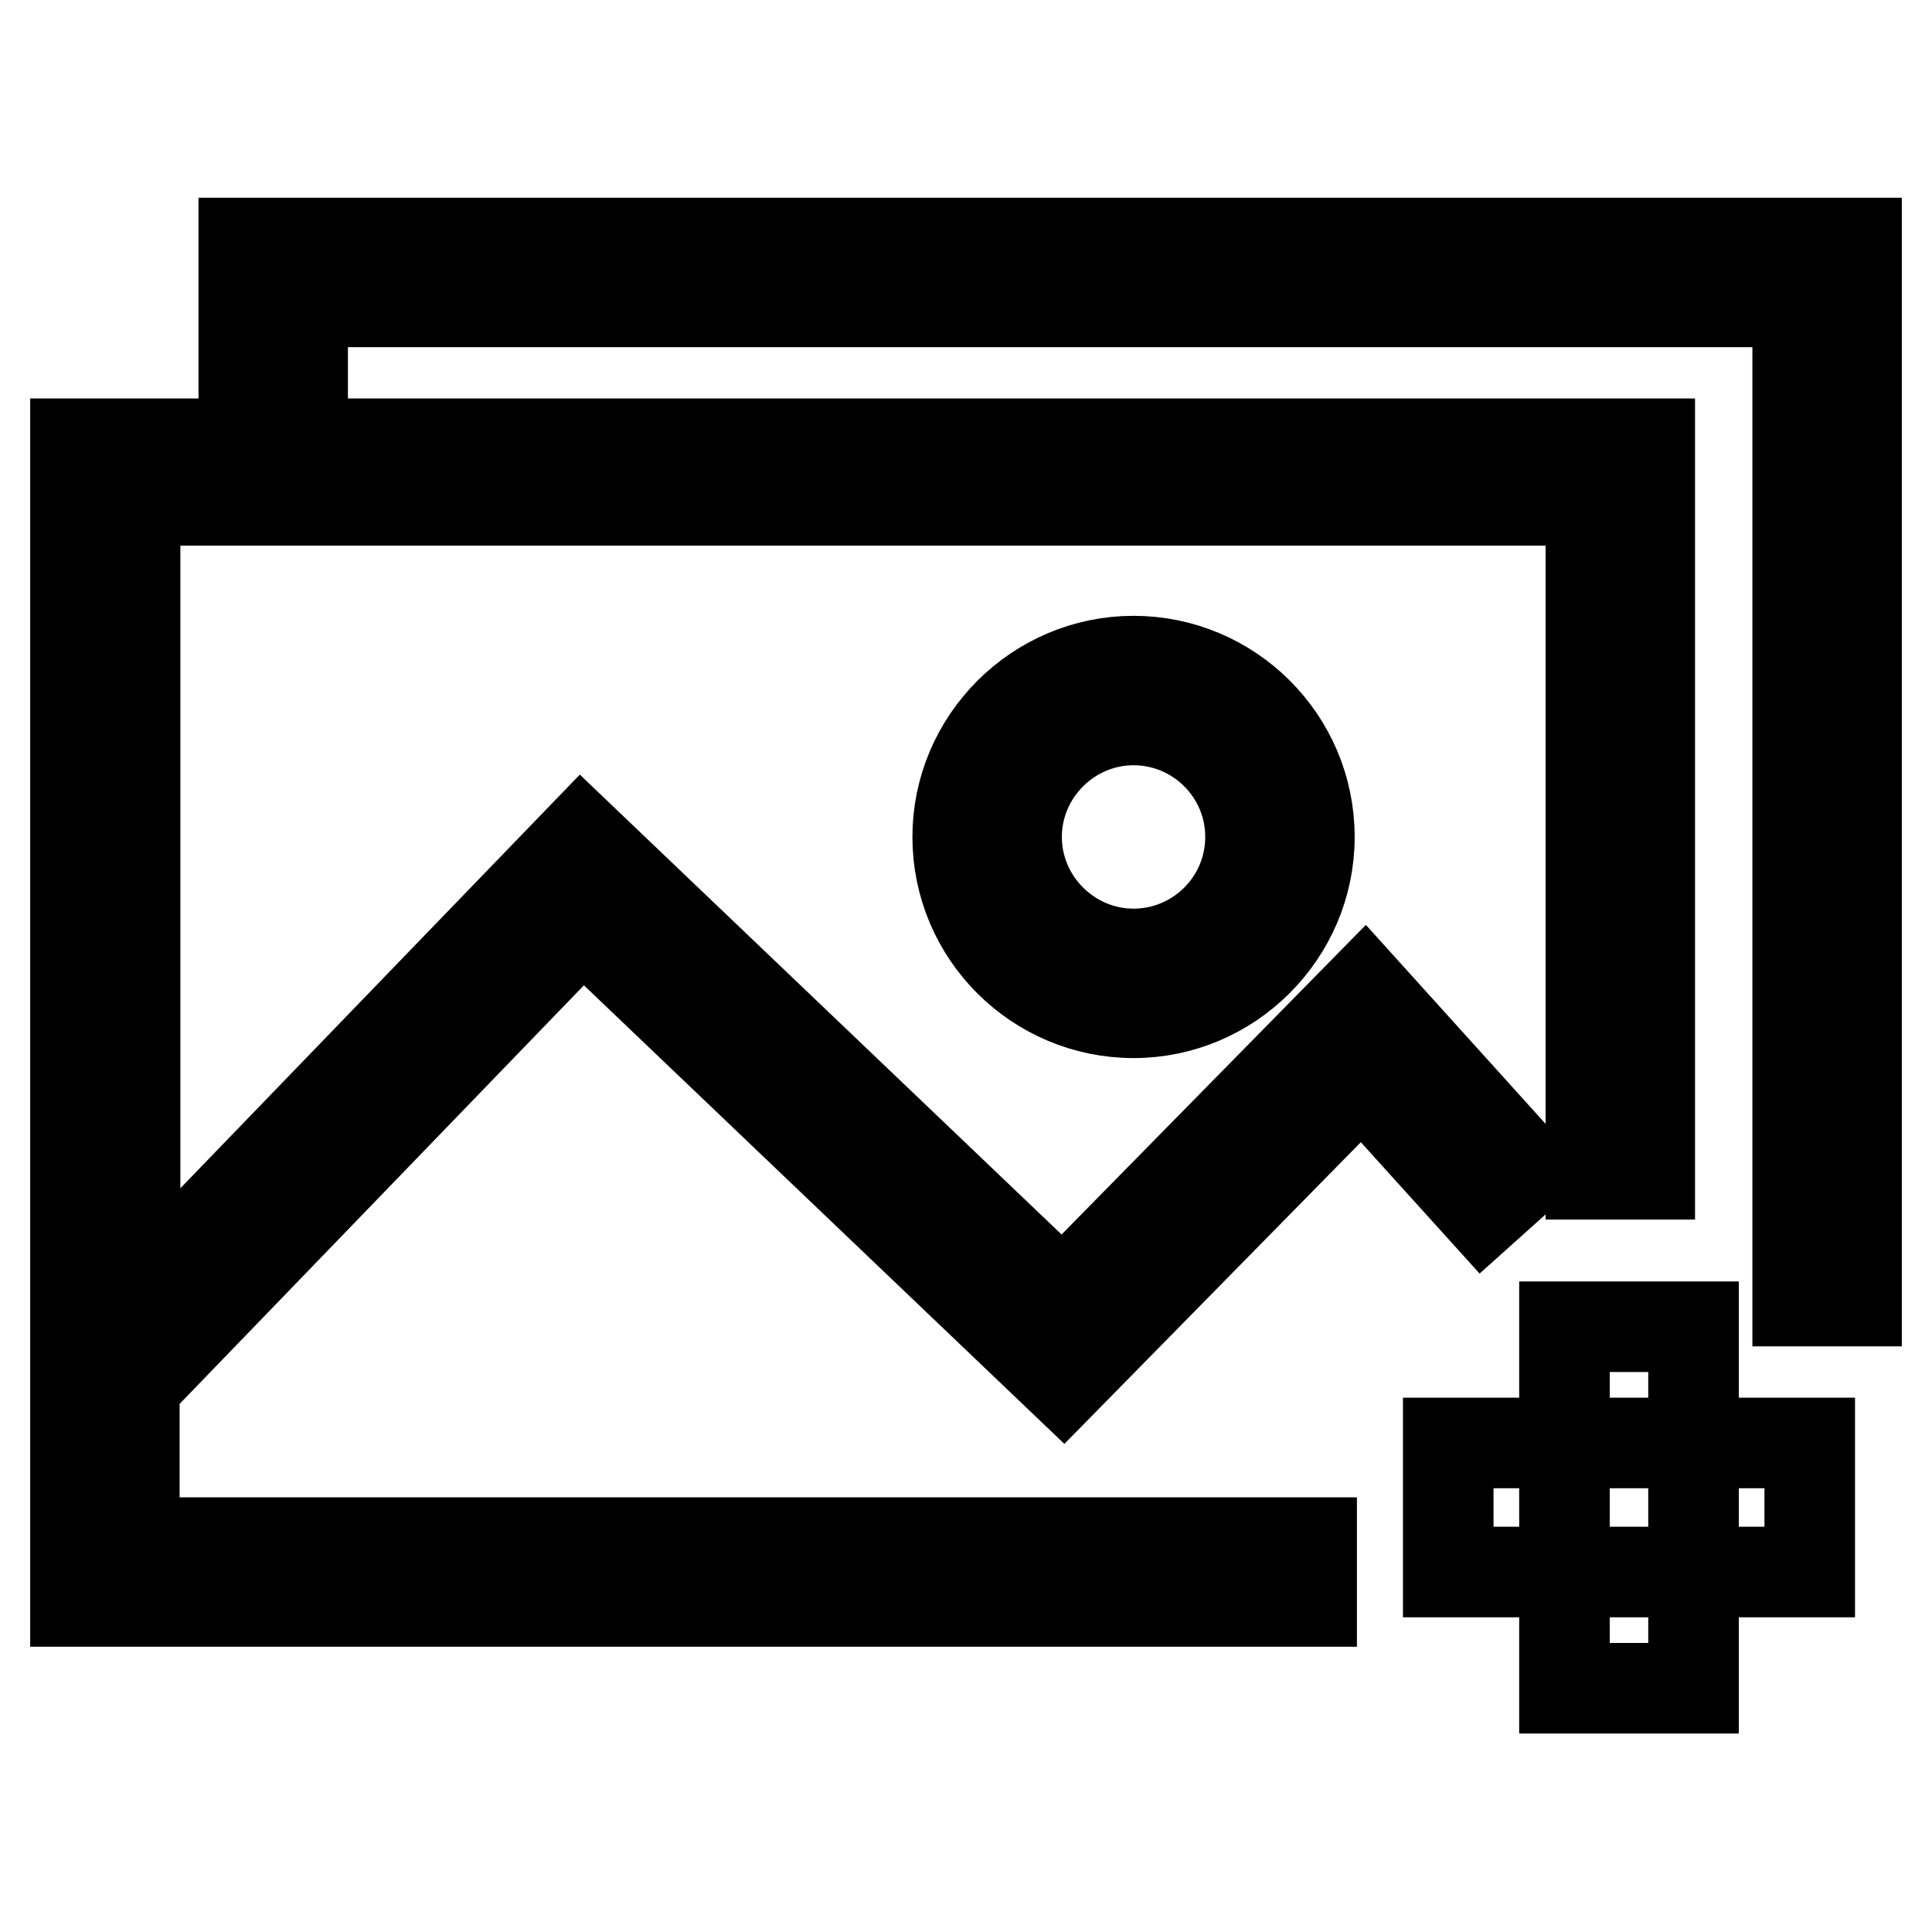
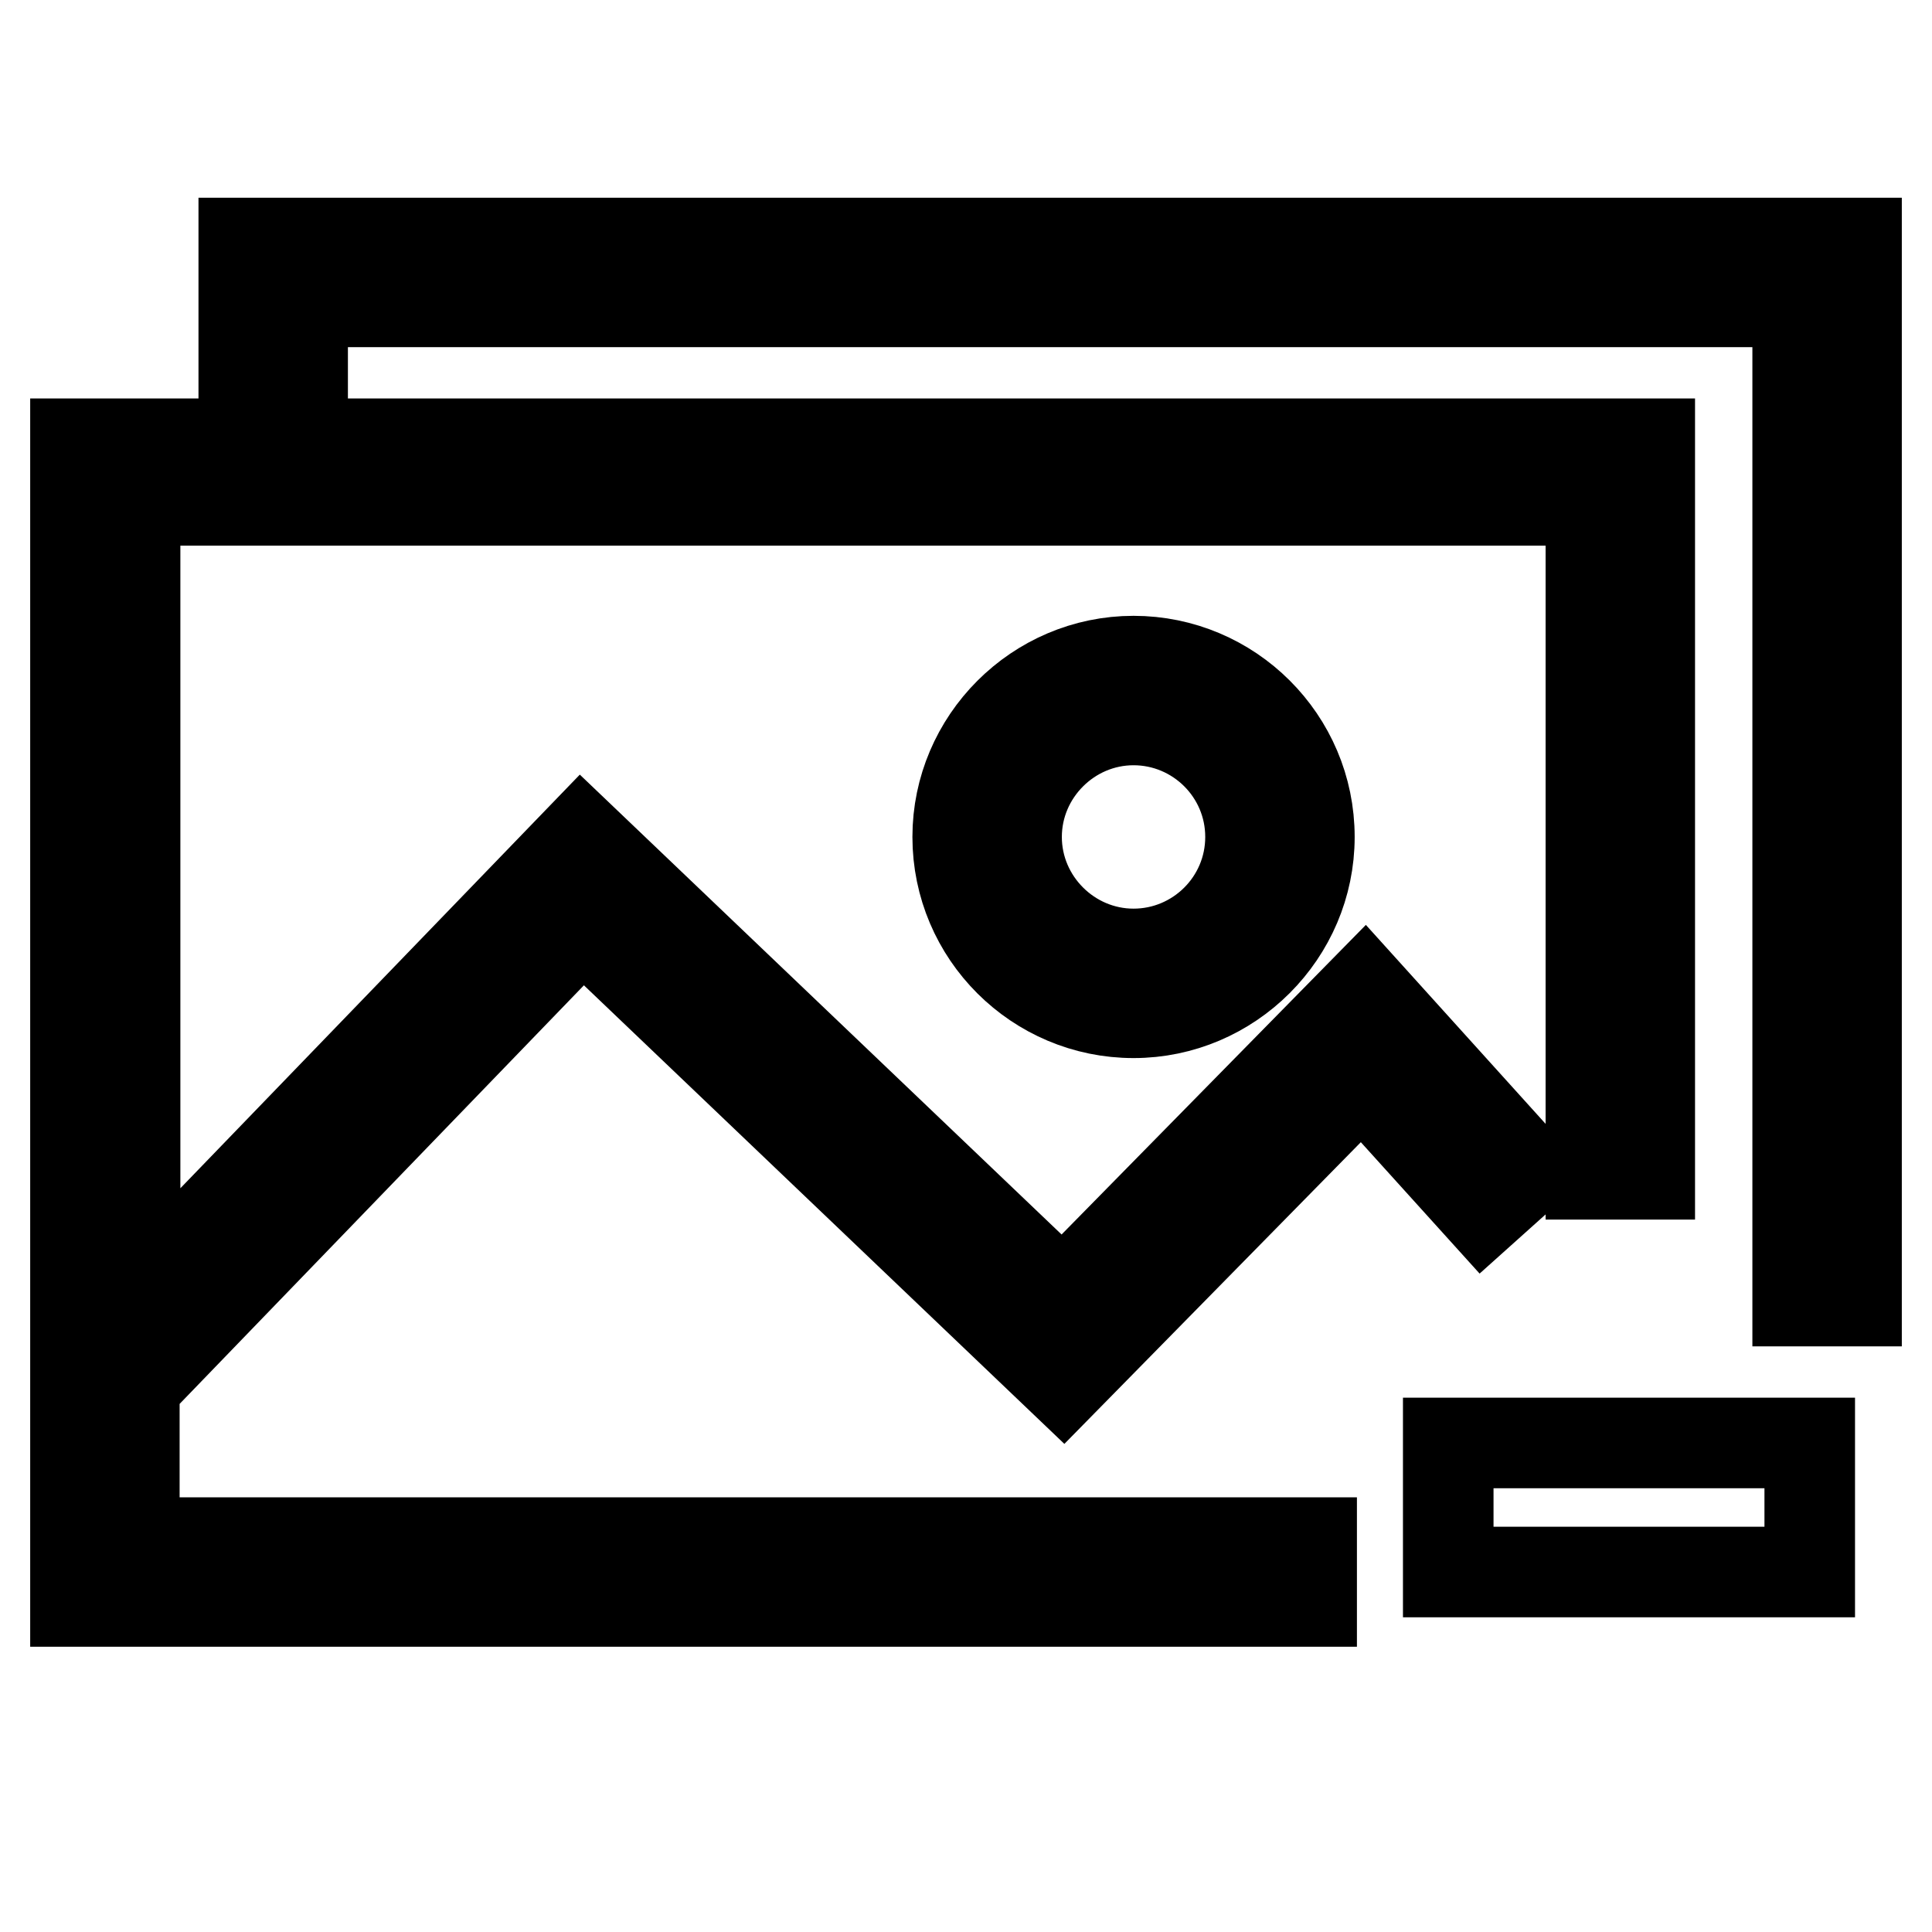
<svg xmlns="http://www.w3.org/2000/svg" version="1.1" x="0px" y="0px" viewBox="0 0 256 256" enable-background="new 0 0 256 256" xml:space="preserve">
  <g>
    <g>
      <path stroke-width="12" fill-opacity="0" stroke="#000000" d="M10,212.2h163.8v-7.8h-156v-20.8l59.4-61.5l63.7,60.8l39.6-40.3l16,17.7l5.8-5.2l-21.5-23.8l-40,40.7l-63.8-60.9l-59.1,61.2v-106h192.9v89.3h7.8V58.8H10V212.2L10,212.2z" />
      <path stroke-width="12" fill-opacity="0" stroke="#000000" d="M32.3,32.2v22.3h7.8V40h198.1v132.4h7.8V32.2H32.3L32.3,32.2z" />
      <path stroke-width="12" fill-opacity="0" stroke="#000000" d="M126.9,110.9c0,12.9,10.5,23.3,23.3,23.3s23.3-10.5,23.3-23.3c0-12.9-10.5-23.3-23.3-23.3S126.9,98.1,126.9,110.9L126.9,110.9L126.9,110.9z M165.7,110.9c0,8.6-7,15.5-15.5,15.5s-15.5-7-15.5-15.5s7-15.5,15.5-15.5S165.7,102.3,165.7,110.9L165.7,110.9z" />
      <path stroke-width="12" fill-opacity="0" stroke="#000000" d="M191.9,191.2h47.9v17.1h-47.9V191.2z" />
-       <path stroke-width="12" fill-opacity="0" stroke="#000000" d="M207.3,175.8h17.1v47.9h-17.1V175.8z" />
    </g>
  </g>
</svg>